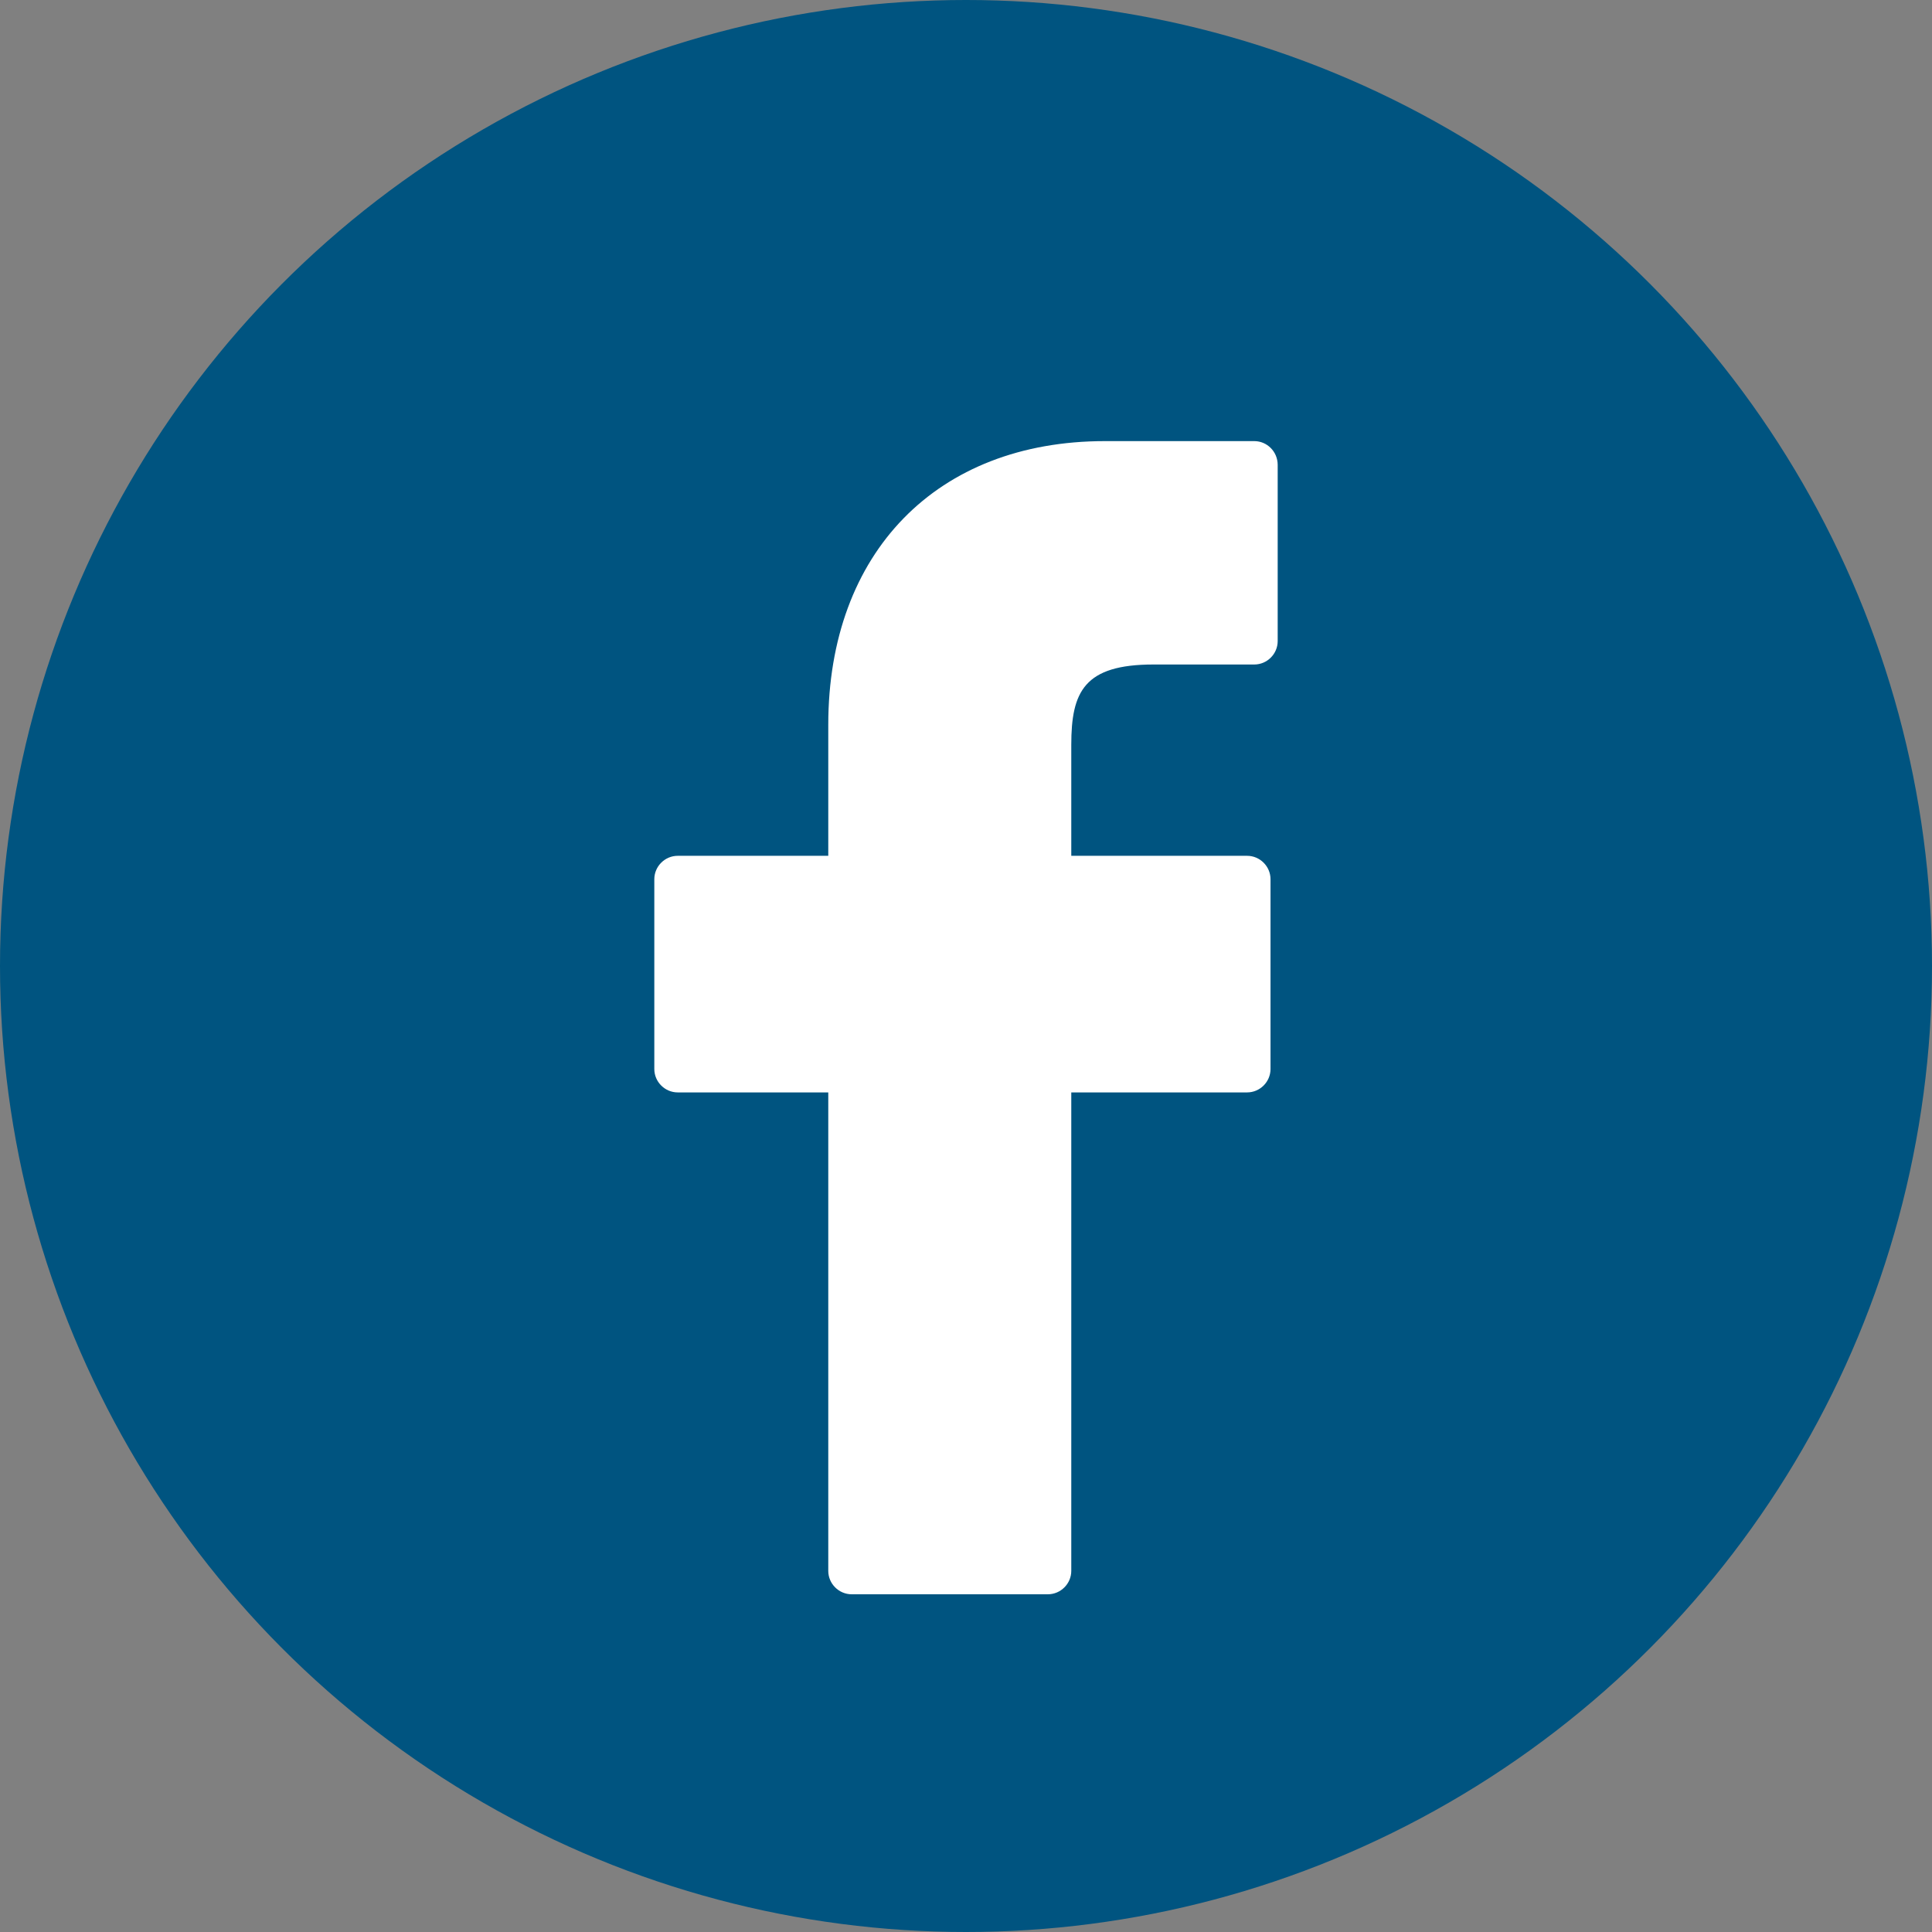
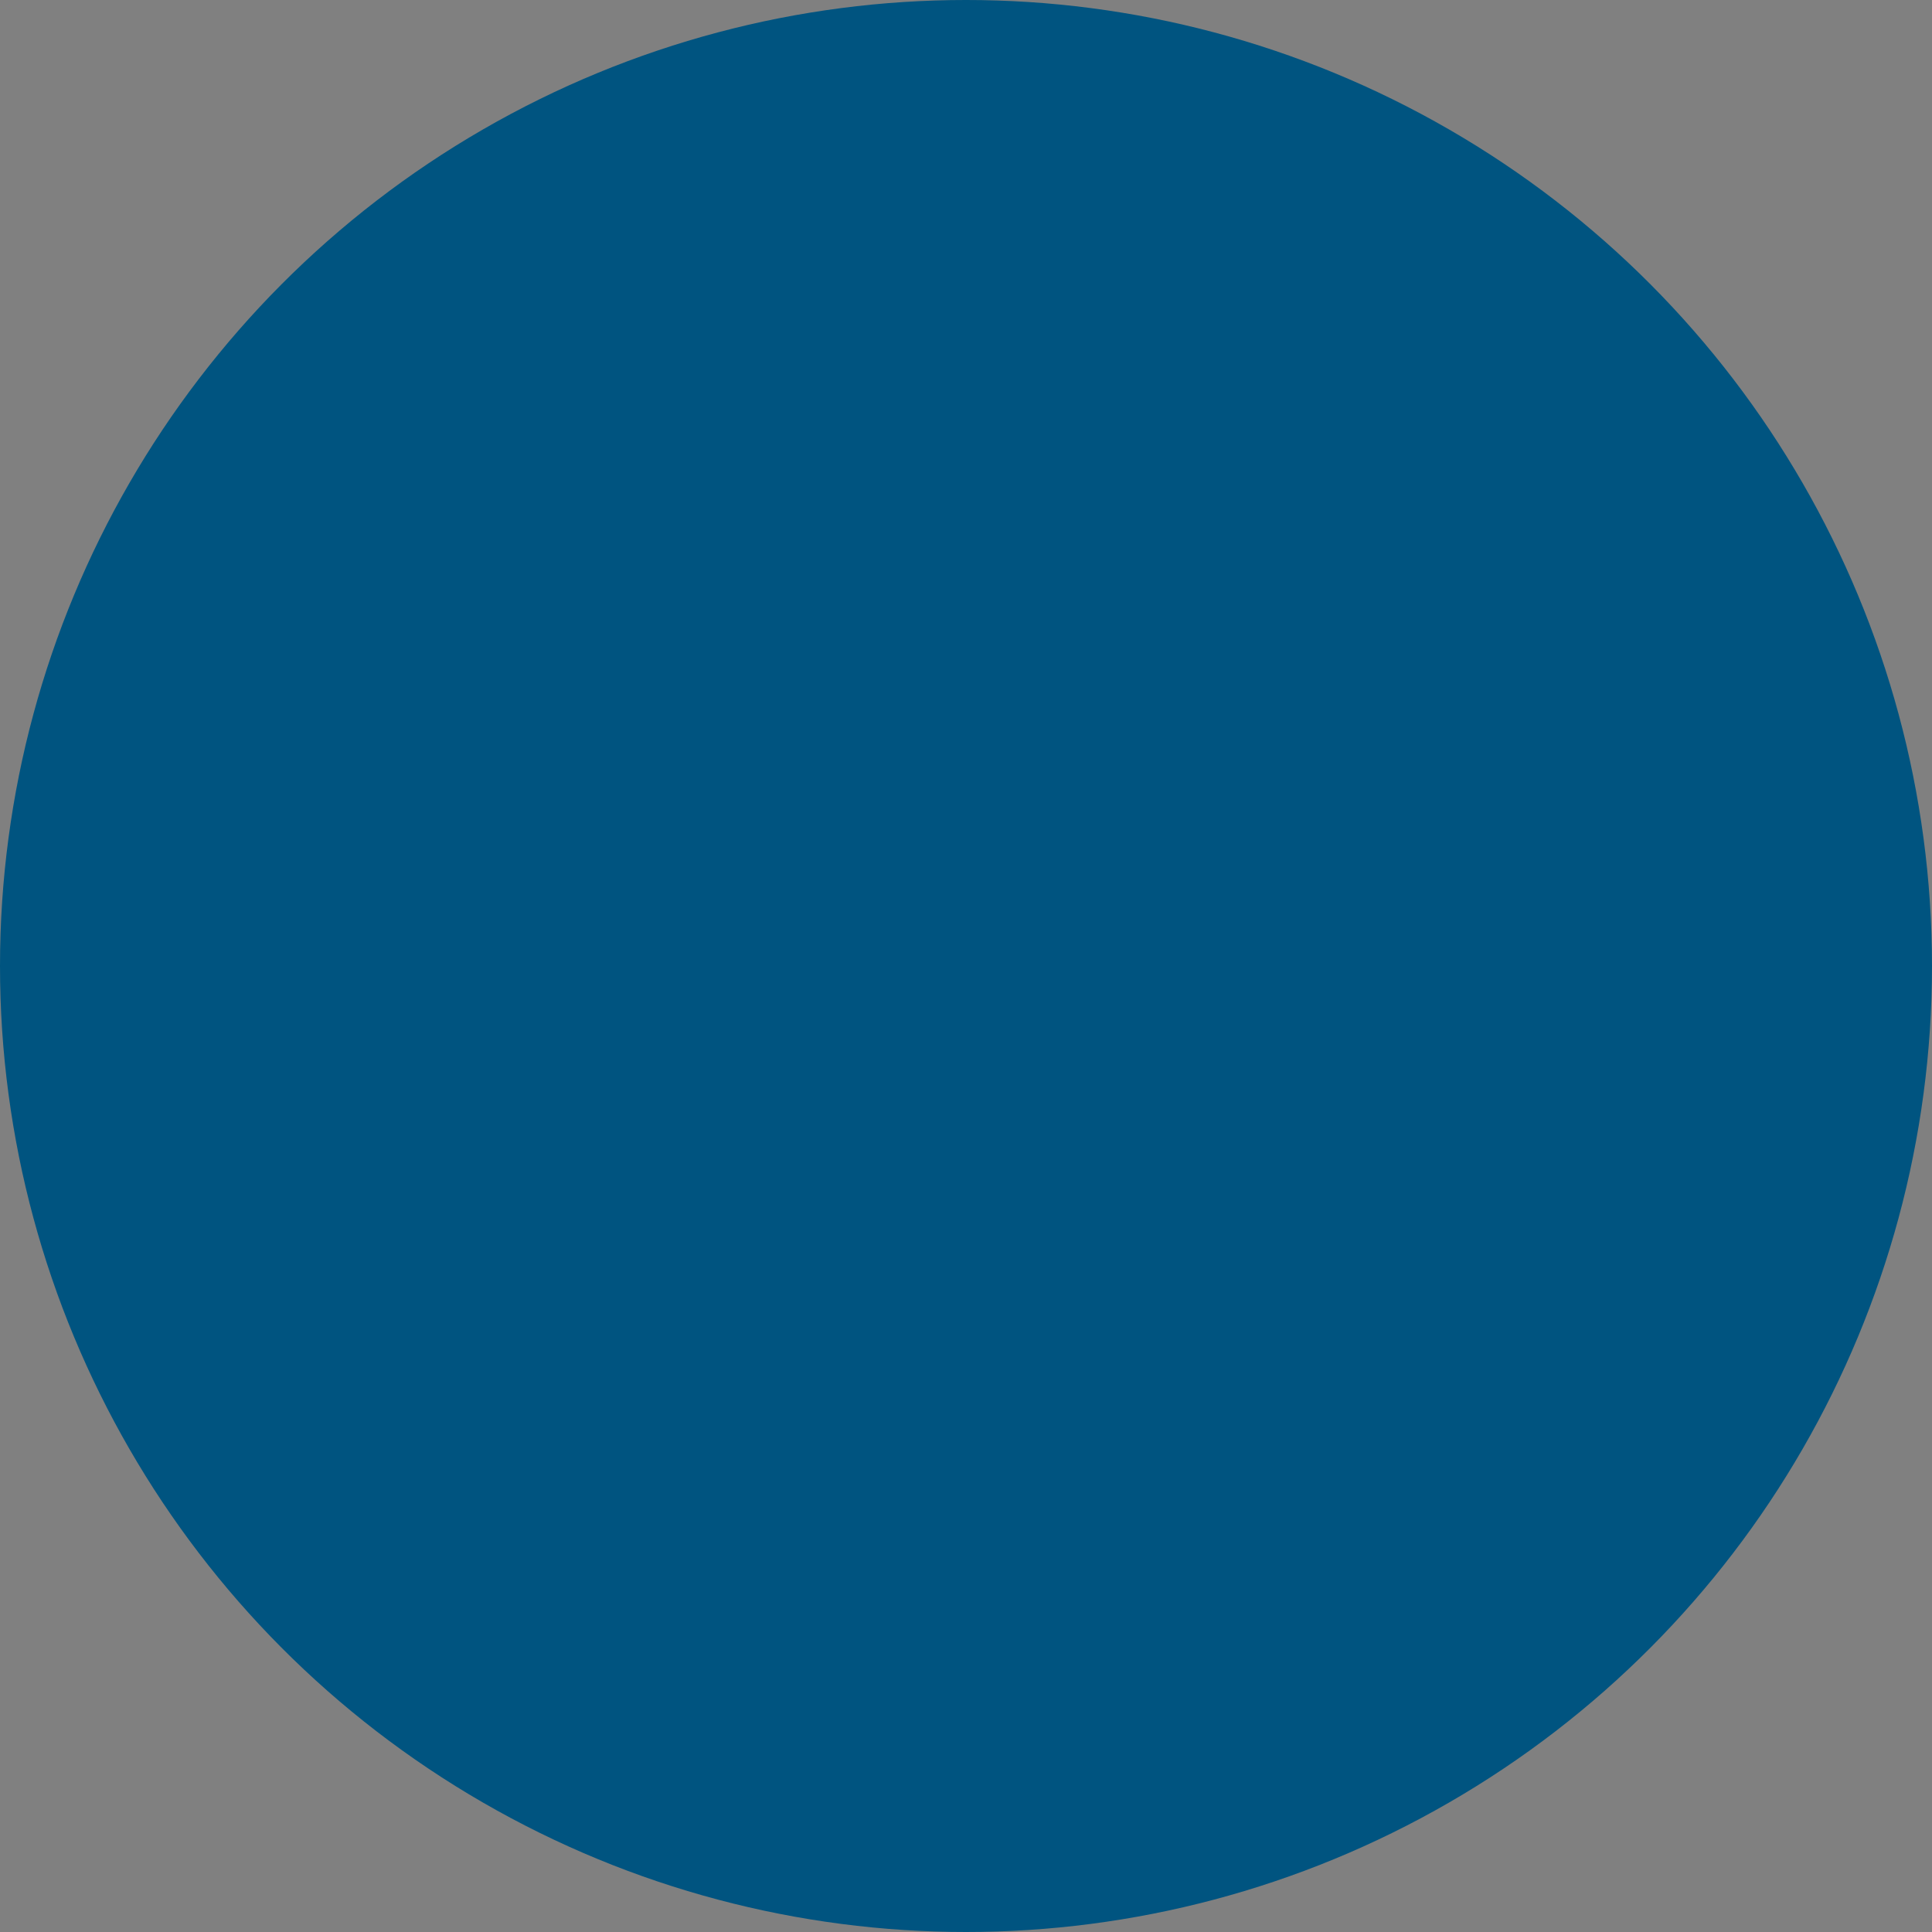
<svg xmlns="http://www.w3.org/2000/svg" version="1.1" id="Layer_1" x="0px" y="0px" viewBox="0 0 512 512" style="enable-background:new 0 0 512 512;" xml:space="preserve">
  <rect x="0" y="0" width="512" height="512" fill="#808080" stroke="none" />
  <style type="text/css">
	.st0{fill:#005480;}
	.st1{fill:#FFFFFF;}
</style>
  <g id="Layer_2_1_">
    <g id="Layer_1-2">
      <g id="Facebook_Icon_02">
        <circle id="Background" class="st0" cx="256" cy="256" r="256" />
-         <path id="F" class="st1" d="M332.4,116.9h-39.6c-44.5,0-73.3,29.5-73.3,75.2v34.7h-39.9c-3.4,0-6.2,2.8-6.2,6.2c0,0,0,0,0,0v50.3     c0,3.4,2.8,6.2,6.2,6.2h39.9v126.8c0,3.4,2.8,6.2,6.2,6.2h52c3.4,0,6.2-2.8,6.2-6.2c0,0,0,0,0,0V289.5h46.6     c3.4,0,6.2-2.8,6.2-6.2c0,0,0,0,0,0V233c0-3.4-2.8-6.2-6.2-6.2h-46.6v-29.4c0-14.1,3.4-21.3,21.8-21.3h26.7     c3.4,0,6.2-2.8,6.2-6.2v-46.7C338.6,119.7,335.8,116.9,332.4,116.9L332.4,116.9z" />
      </g>
    </g>
  </g>
</svg>